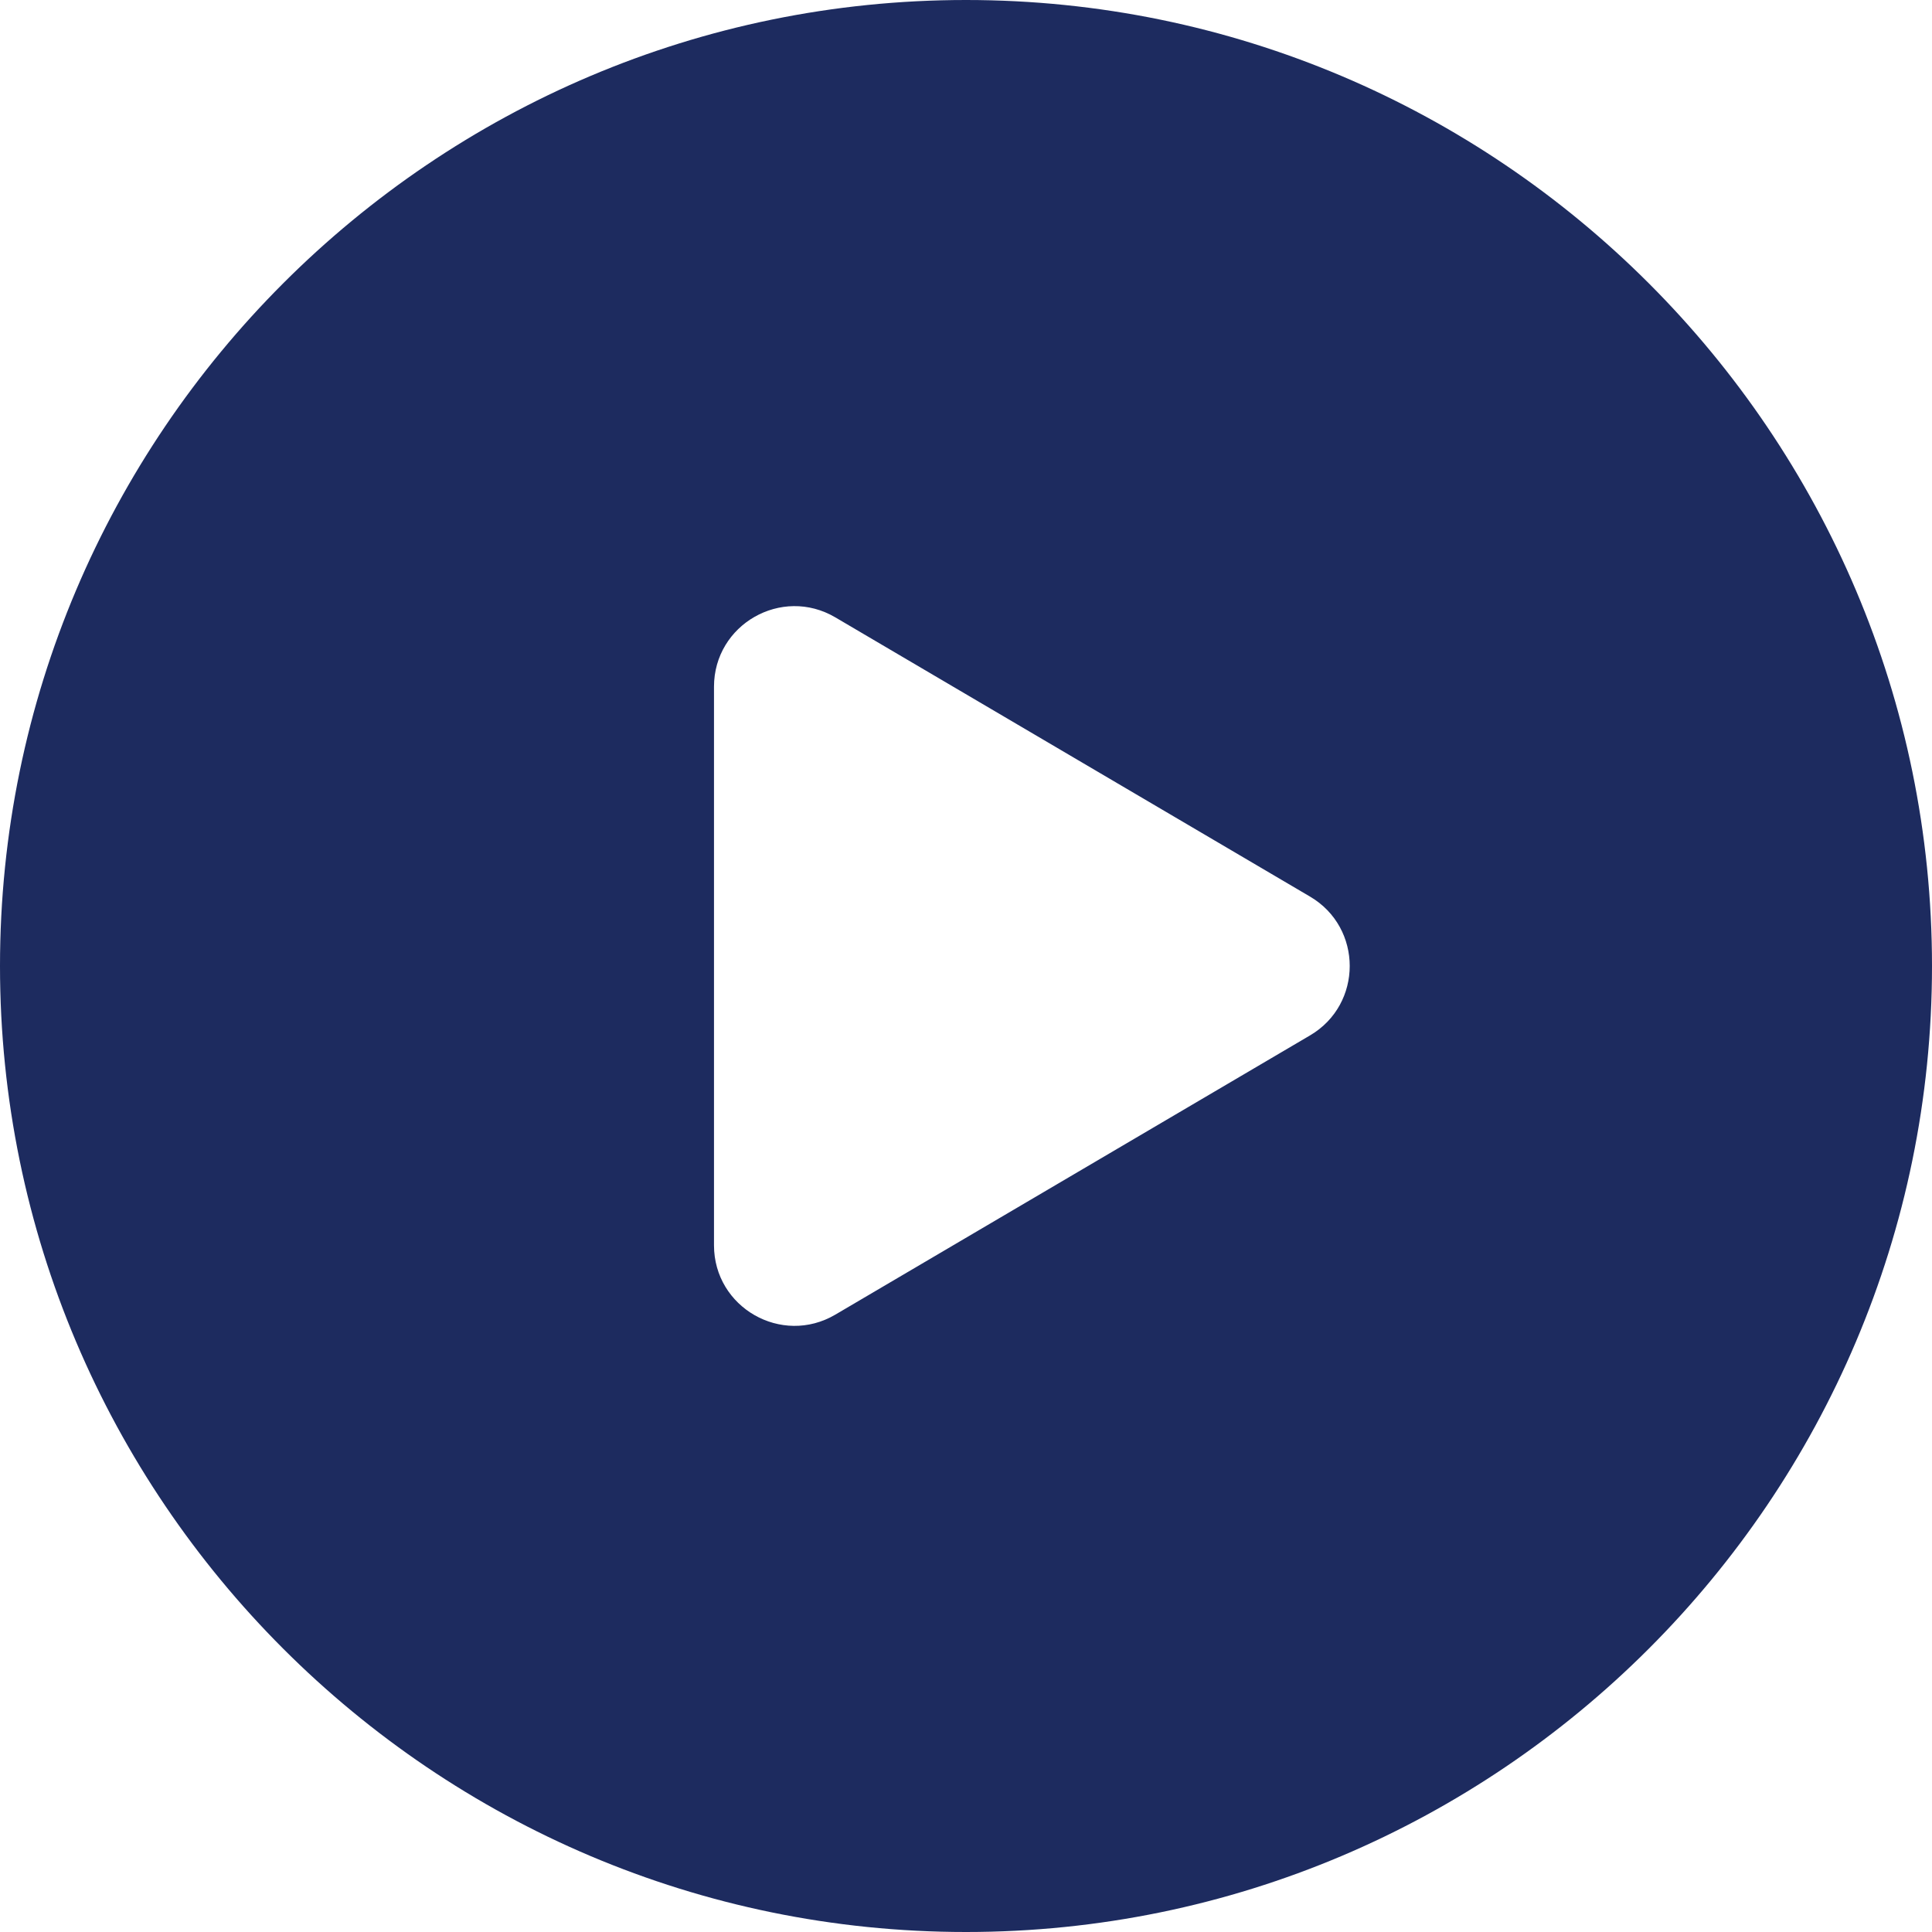
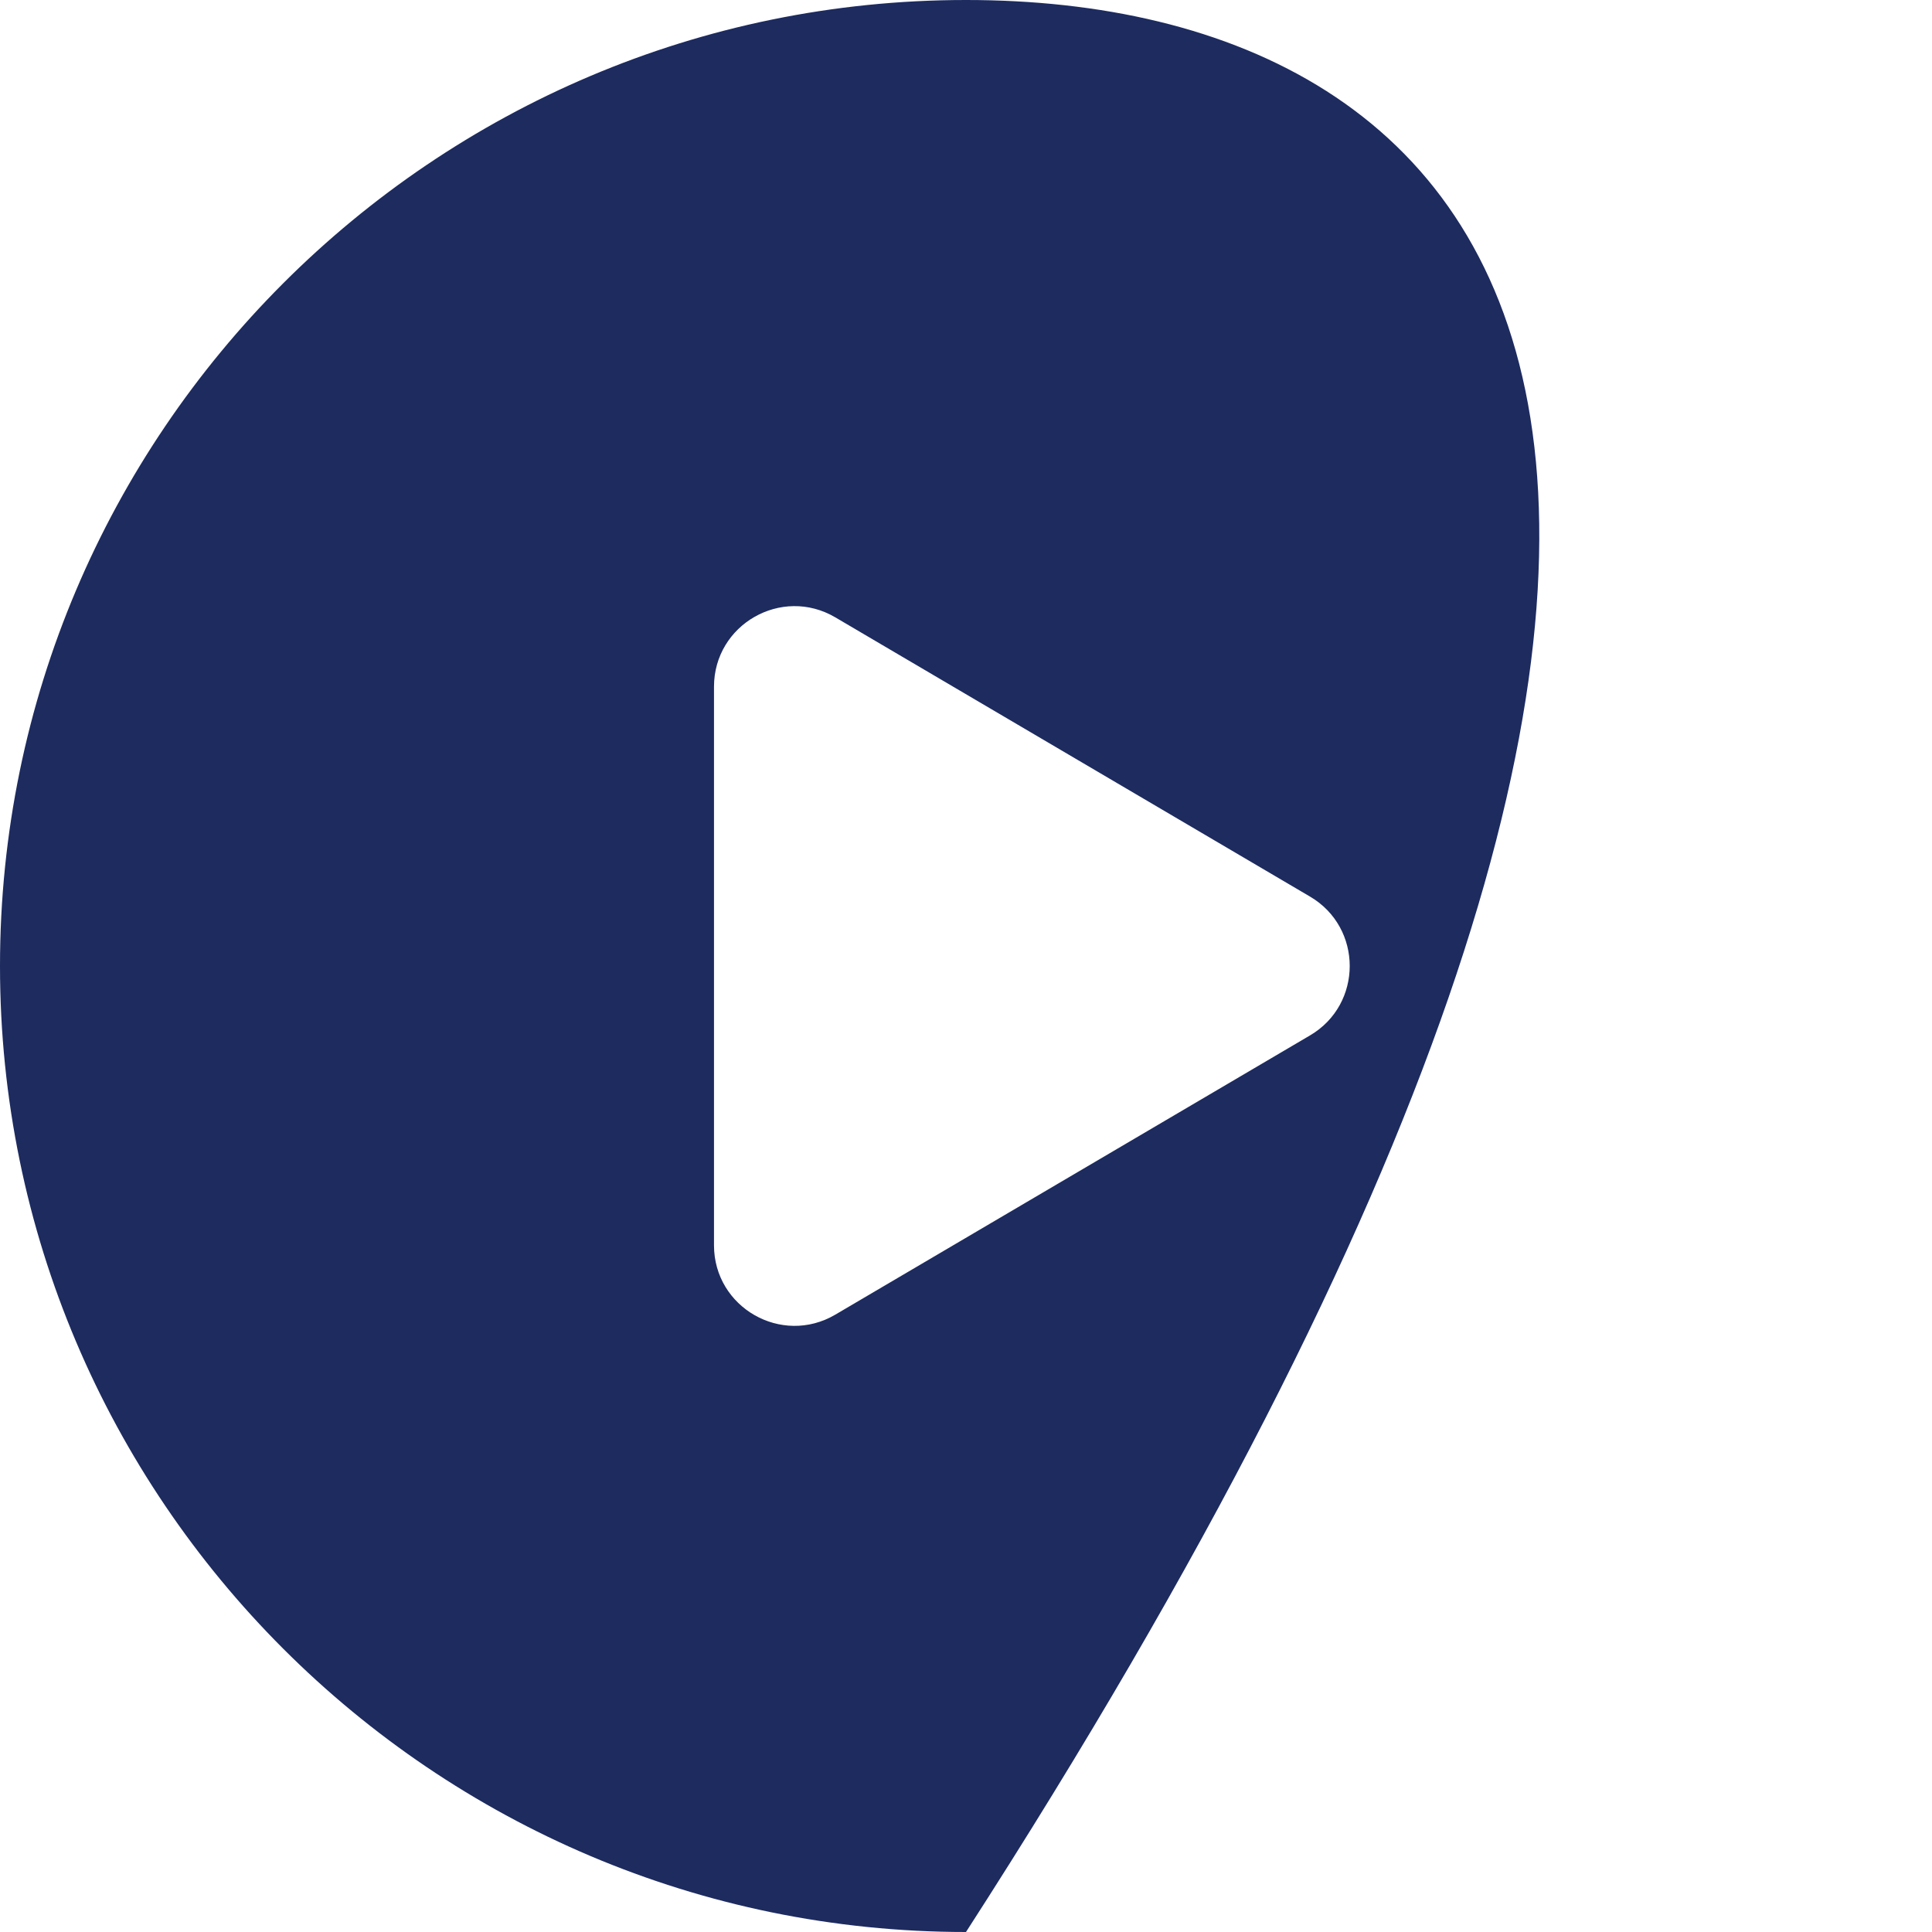
<svg xmlns="http://www.w3.org/2000/svg" width="48" height="48" viewBox="0 0 48 48" fill="none">
-   <path d="M24 0C10.766 0 0 10.766 0 24C0 37.234 10.766 48 24 48C37.234 48 48 37.234 48 24C48 10.766 37.234 0 24 0ZM20.753 32.662C19.42 33.446 17.739 32.485 17.739 30.938V17.062C17.739 15.515 19.42 14.554 20.753 15.338L32.548 22.276C33.862 23.049 33.862 24.951 32.548 25.724L20.753 32.662Z" fill="#1D2B5F" />
+   <path d="M24 0C10.766 0 0 10.766 0 24C0 37.234 10.766 48 24 48C48 10.766 37.234 0 24 0ZM20.753 32.662C19.42 33.446 17.739 32.485 17.739 30.938V17.062C17.739 15.515 19.42 14.554 20.753 15.338L32.548 22.276C33.862 23.049 33.862 24.951 32.548 25.724L20.753 32.662Z" fill="#1D2B5F" />
</svg>